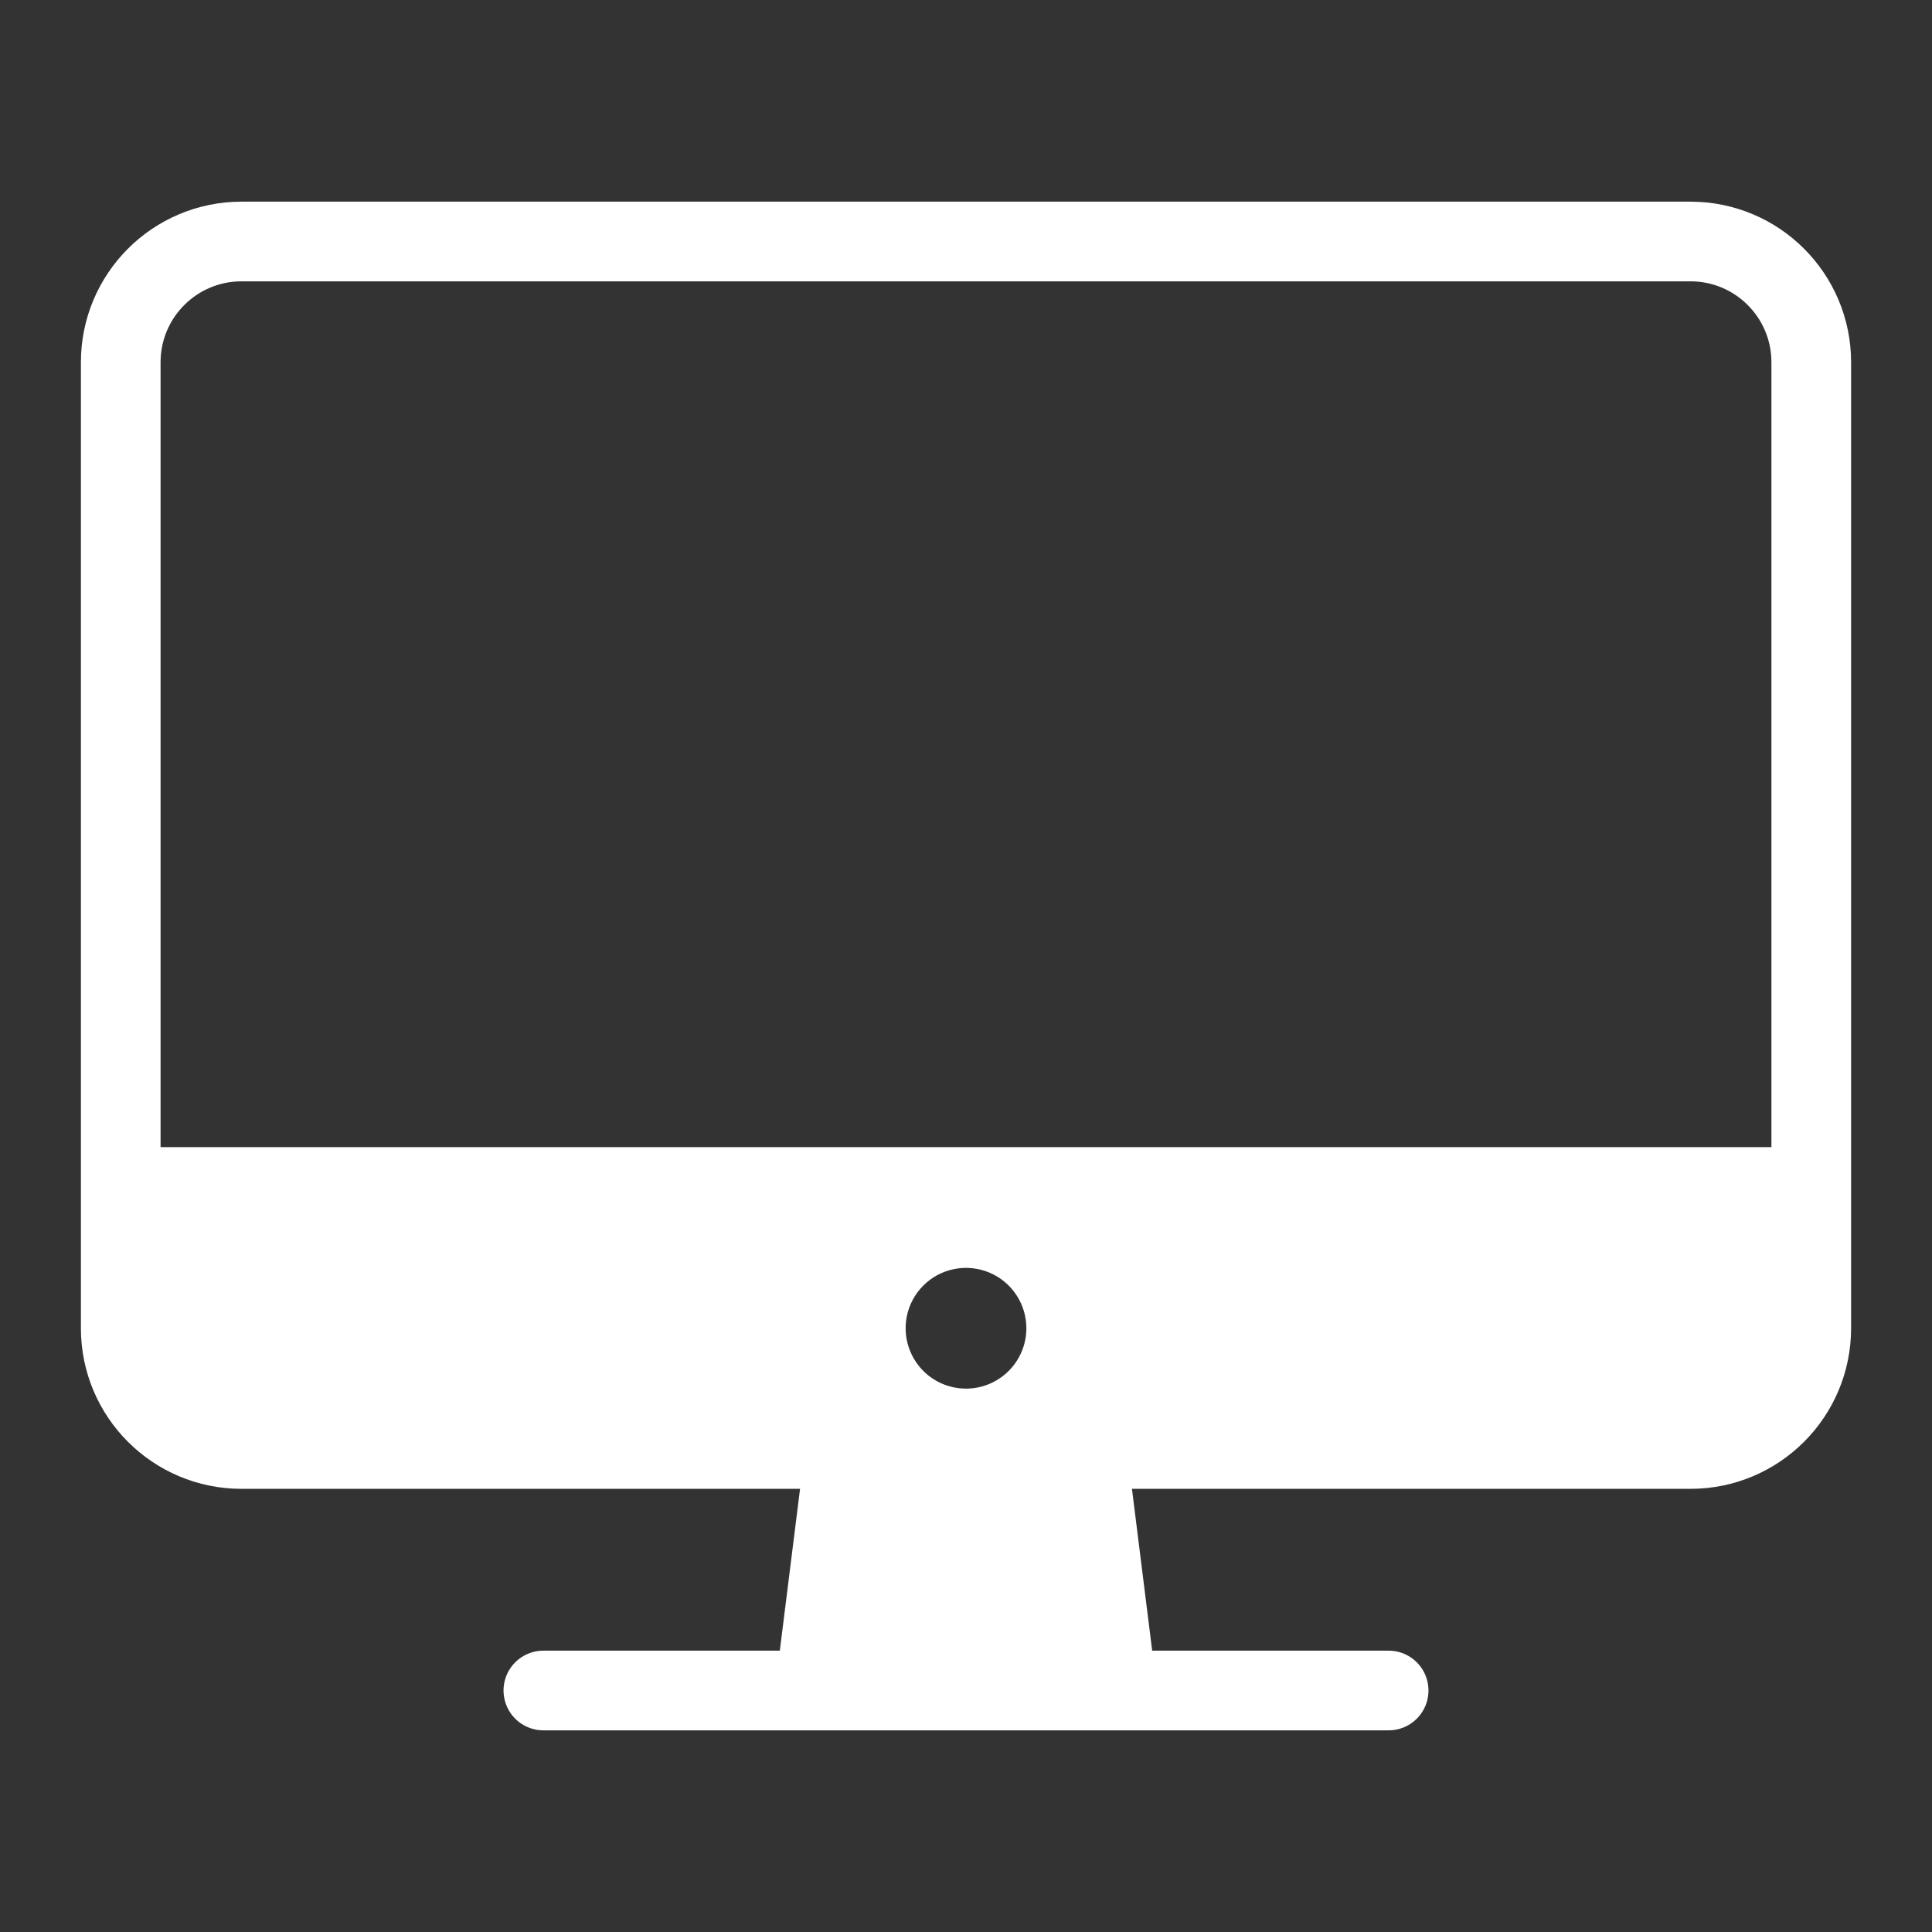
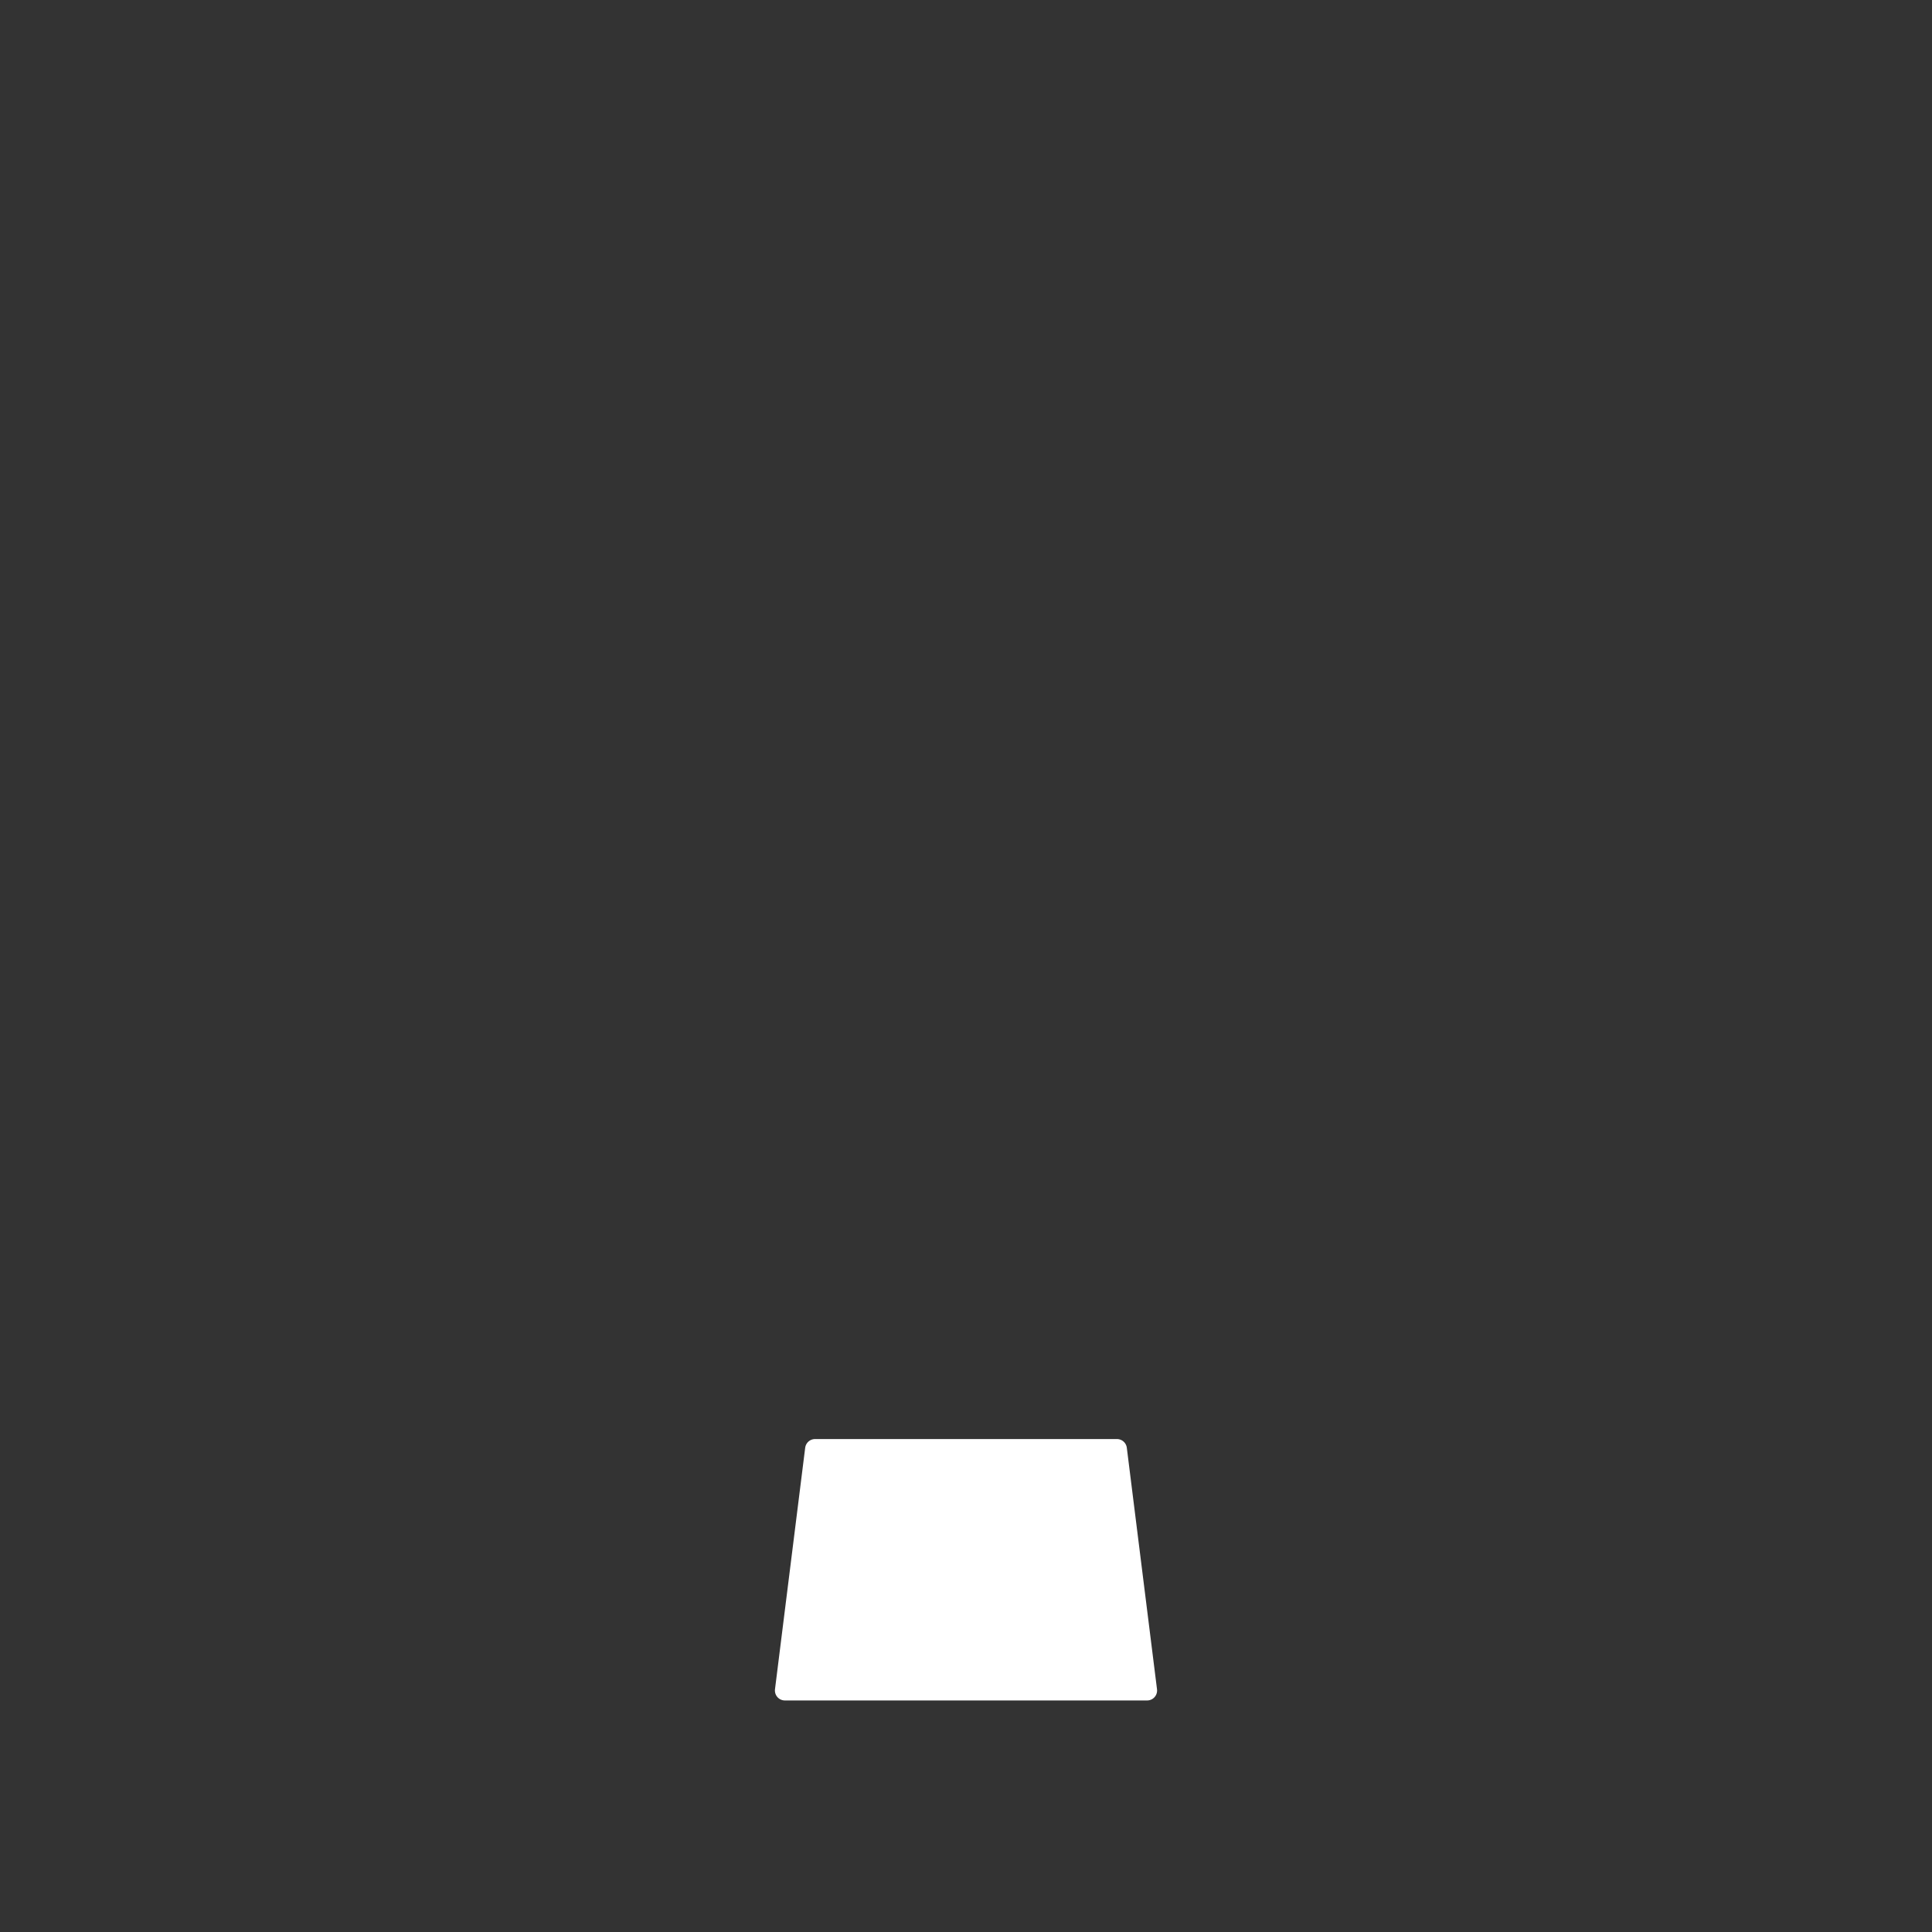
<svg xmlns="http://www.w3.org/2000/svg" width="97" height="97" viewBox="0 0 97 97" fill="none">
  <rect x="0" y="0" width="97" height="97" fill="#333333" stroke="none" />
-   <path d="M84.875 12.125H12.125C8.777 12.125 6.062 14.839 6.062 18.188V66.688C6.062 70.036 8.777 72.75 12.125 72.75H84.875C88.223 72.75 90.938 70.036 90.938 66.688V18.188C90.938 14.839 88.223 12.125 84.875 12.125Z" stroke="white" stroke-width="4" stroke-linejoin="round" />
  <path d="M57.594 84.875L56.078 72.75H40.922L39.406 84.875H57.594Z" fill="white" stroke="white" stroke-linecap="round" stroke-linejoin="round" />
-   <path d="M69.719 84.875H27.281" stroke="white" stroke-width="4" stroke-linecap="round" stroke-linejoin="round" />
-   <path d="M6.062 57.594V66.688C6.067 68.294 6.707 69.833 7.843 70.969C8.979 72.105 10.518 72.746 12.125 72.75H84.875C86.481 72.746 88.021 72.105 89.157 70.969C90.293 69.833 90.933 68.294 90.938 66.688V57.594H6.062ZM48.5 69.719C47.901 69.719 47.314 69.541 46.816 69.208C46.317 68.875 45.929 68.401 45.7 67.847C45.47 67.294 45.41 66.684 45.527 66.096C45.644 65.508 45.933 64.968 46.357 64.544C46.781 64.12 47.321 63.831 47.909 63.715C48.497 63.597 49.106 63.658 49.66 63.887C50.214 64.116 50.687 64.505 51.02 65.003C51.353 65.502 51.531 66.088 51.531 66.688C51.531 67.491 51.212 68.263 50.643 68.831C50.075 69.399 49.304 69.719 48.5 69.719Z" fill="white" />
</svg>